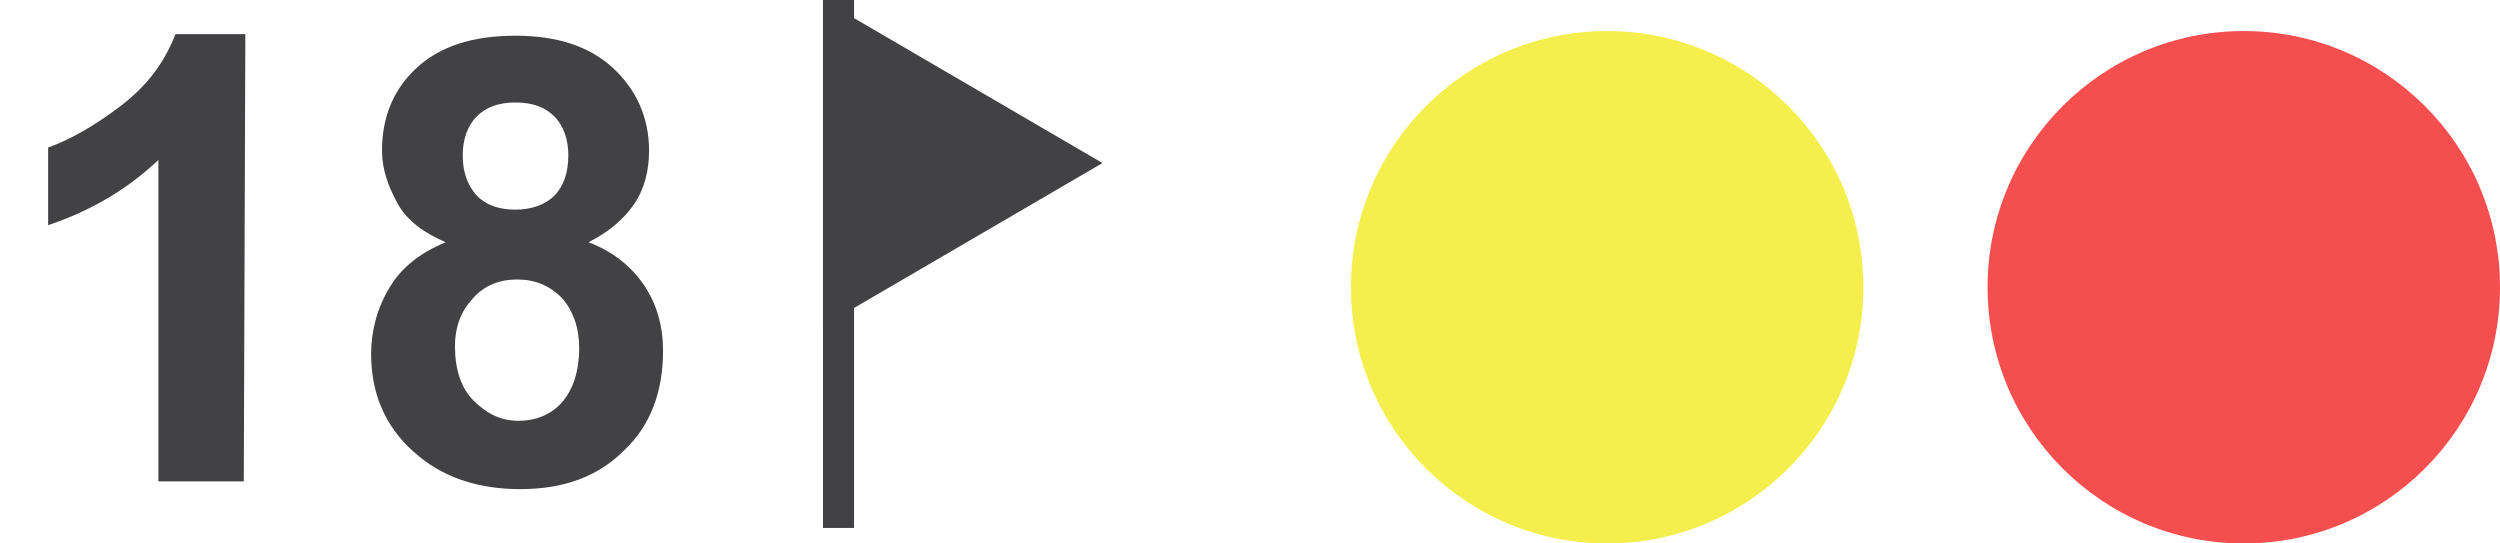
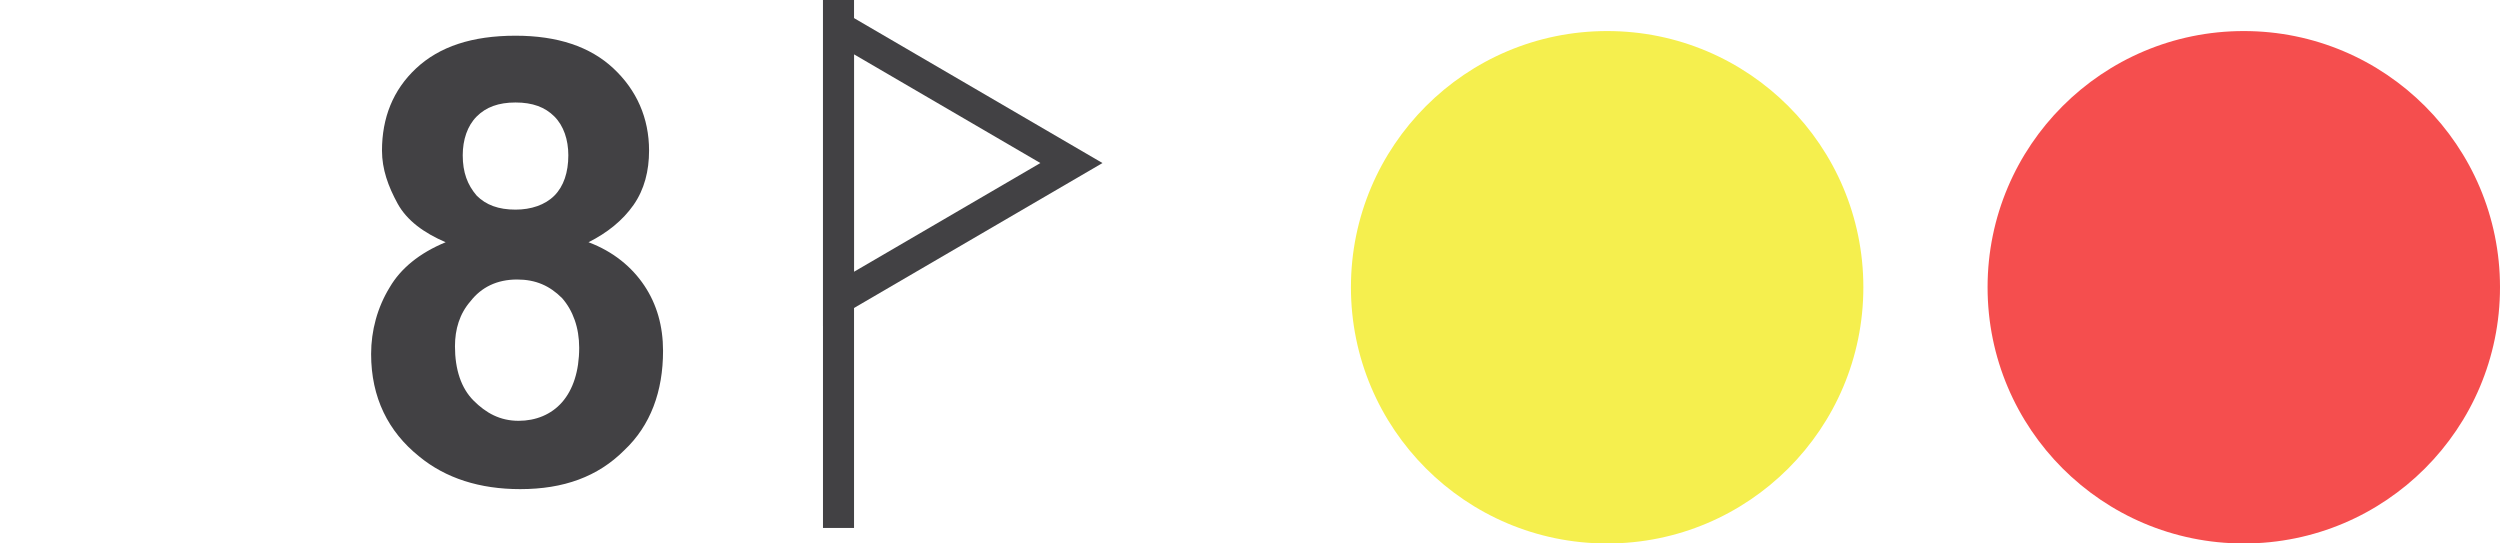
<svg xmlns="http://www.w3.org/2000/svg" xmlns:xlink="http://www.w3.org/1999/xlink" id="Lager_1" x="0px" y="0px" viewBox="0 0 161 35" style="enable-background:new 0 0 161 35;" xml:space="preserve">
  <style type="text/css">	.st0{clip-path:url(#SVGID_00000095312132075722587200000015937755122502201478_);}	.st1{enable-background:new    ;}	.st2{fill:#424144;}	.st3{fill:none;stroke:#424144;stroke-width:2;}	.st4{fill:#F5EF4E;}	.st5{fill:#F54E4E;}</style>
  <g>
    <g>
      <defs>
        <rect id="SVGID_1_" width="161" height="35" />
      </defs>
      <clipPath id="SVGID_00000023987713459203710440000017766286051964639880_">
        <use xlink:href="#SVGID_1_" style="overflow:visible;" />
      </clipPath>
      <g id="Web_1920_27" style="clip-path:url(#SVGID_00000023987713459203710440000017766286051964639880_);">
        <g class="st1">
-           <path class="st2" d="M15.7,31h-5.5V10.3c-2,1.9-4.4,3.3-7.1,4.2v-5c1.4-0.5,3-1.4,4.7-2.7s2.8-2.8,3.5-4.6h4.5L15.7,31L15.7,31z     " />
          <path class="st2" d="M28.7,15.6c-1.4-0.6-2.5-1.4-3.1-2.5s-1-2.2-1-3.4c0-2.1,0.7-3.9,2.2-5.3s3.6-2.1,6.4-2.1     c2.7,0,4.8,0.7,6.3,2.1s2.3,3.2,2.3,5.3c0,1.3-0.3,2.5-1,3.5s-1.7,1.8-2.9,2.4c1.6,0.6,2.8,1.6,3.6,2.8c0.8,1.2,1.2,2.6,1.2,4.2     c0,2.6-0.8,4.8-2.5,6.4c-1.7,1.7-3.9,2.5-6.7,2.5c-2.6,0-4.8-0.7-6.5-2.1c-2-1.6-3.1-3.8-3.1-6.6c0-1.5,0.4-3,1.2-4.3     C25.8,17.3,27,16.3,28.7,15.6z M29.3,22.3c0,1.5,0.4,2.7,1.2,3.5c0.8,0.8,1.7,1.3,2.9,1.3c1.1,0,2.1-0.4,2.8-1.2s1.1-2,1.1-3.5     c0-1.3-0.4-2.4-1.1-3.2c-0.8-0.8-1.7-1.2-2.9-1.2c-1.3,0-2.3,0.5-3,1.4C29.6,20.2,29.3,21.2,29.3,22.3z M29.8,10     c0,1.1,0.3,1.9,0.9,2.6c0.6,0.6,1.4,0.9,2.5,0.9c1,0,1.9-0.3,2.5-0.9s0.9-1.5,0.9-2.6c0-1-0.3-1.9-0.9-2.5     c-0.6-0.6-1.4-0.9-2.5-0.9s-1.9,0.3-2.5,0.9S29.8,9,29.8,10z" />
        </g>
        <g id="Polygon_4" transform="translate(71) rotate(90)">
-           <path class="st2" d="M19.3,17H1.7l8.8-15L19.3,17z" />
+           <path class="st2" d="M19.3,17l8.8-15L19.3,17z" />
          <path class="st2" d="M10.5,4l-7,12h14L10.5,4 M10.5,0L21,18H0L10.5,0z" />
        </g>
        <line id="Line_10" class="st3" x1="54" y1="0" x2="54" y2="34" />
        <circle id="Ellipse_16" class="st4" cx="103.5" cy="18.5" r="16.5" />
        <circle id="Ellipse_18" class="st5" cx="144.5" cy="18.5" r="16.5" />
      </g>
    </g>
  </g>
</svg>